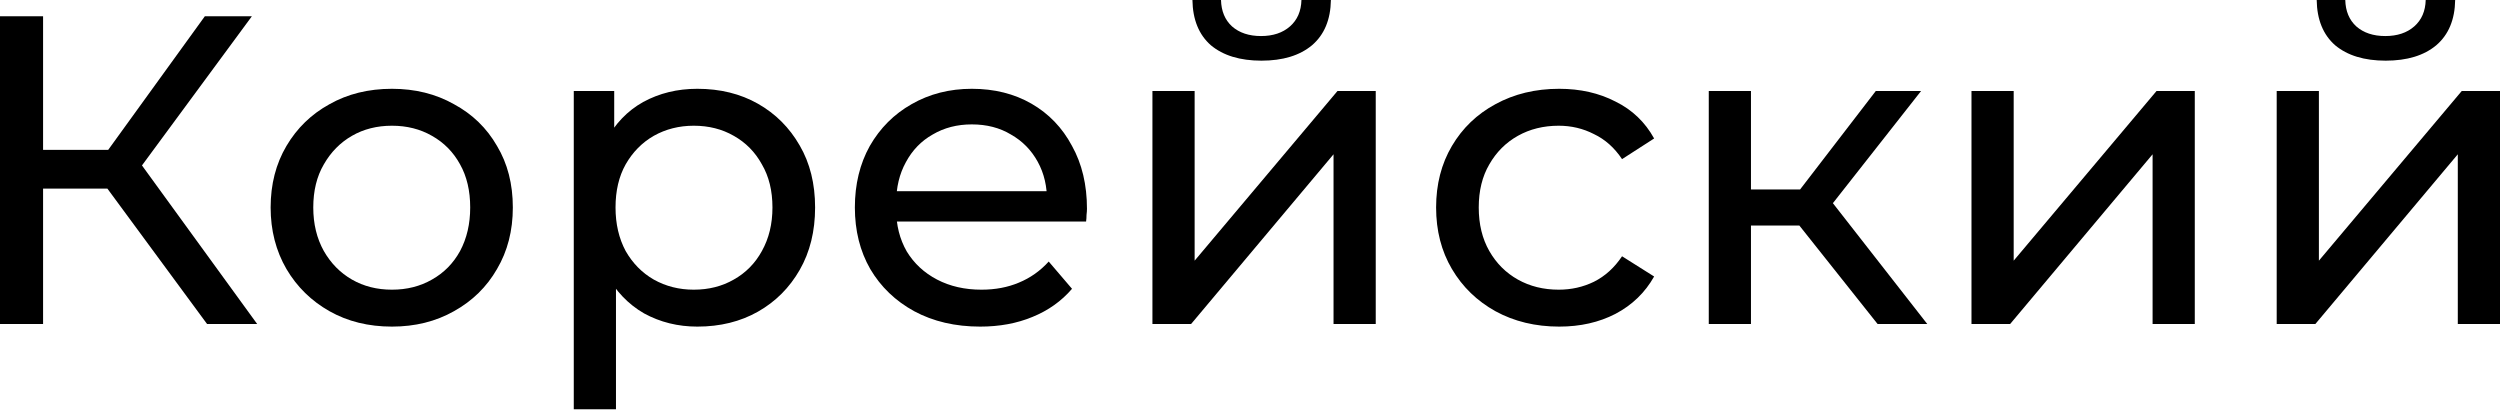
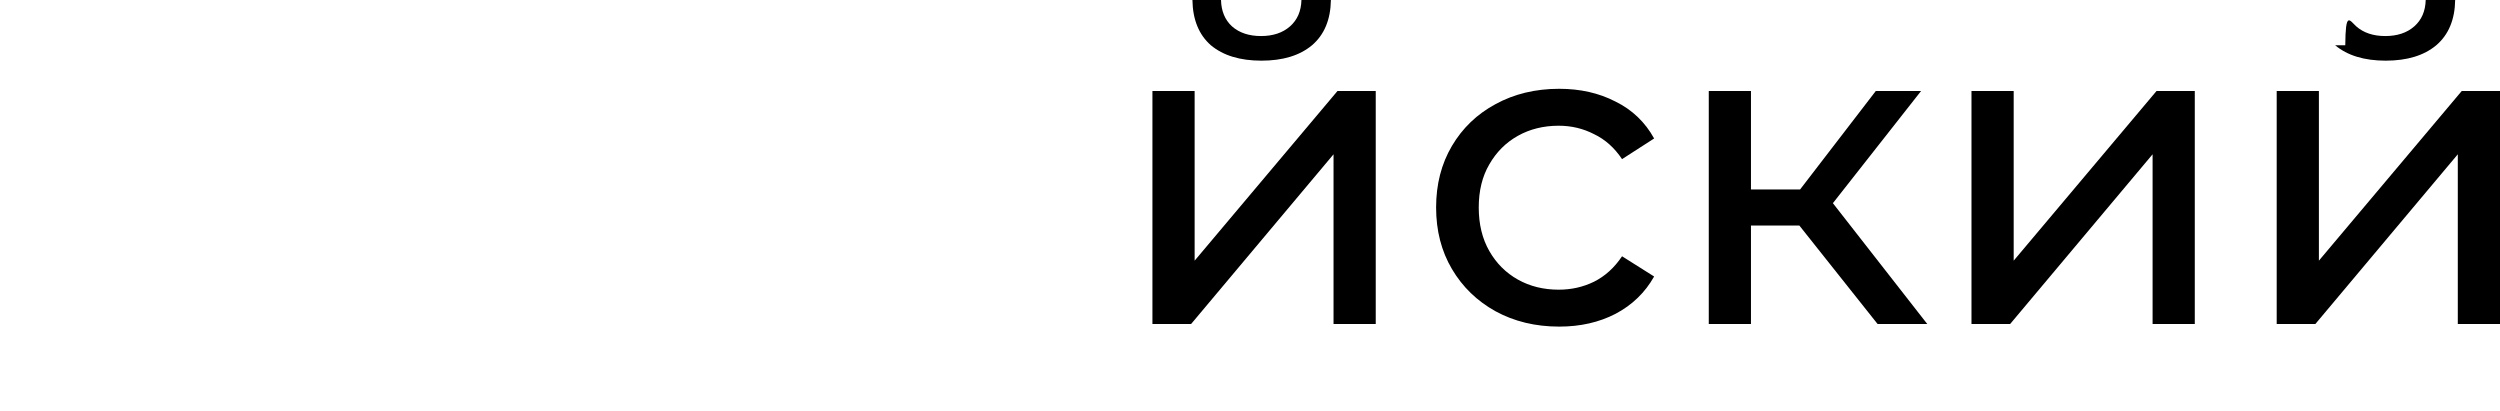
<svg xmlns="http://www.w3.org/2000/svg" width="475" height="78" viewBox="0 0 475 78" fill="none">
-   <path d="M39.338 61.554L18.124 32.739L24.889 28.564L48.859 61.554H39.338ZM0 61.554V3.09H8.185V61.554H0ZM5.679 35.83V28.48H24.638V35.83H5.679ZM25.64 33.241L17.957 32.071L38.92 3.09H47.856L25.64 33.241Z" fill="black" />
-   <path d="M74.471 62.055C70.017 62.055 66.064 61.08 62.611 59.132C59.159 57.183 56.431 54.51 54.426 51.114C52.422 47.662 51.42 43.764 51.42 39.421C51.42 35.022 52.422 31.125 54.426 27.728C56.431 24.332 59.159 21.687 62.611 19.794C66.064 17.845 70.017 16.871 74.471 16.871C78.87 16.871 82.795 17.845 86.247 19.794C89.755 21.687 92.483 24.332 94.432 27.728C96.437 31.069 97.439 34.967 97.439 39.421C97.439 43.82 96.437 47.717 94.432 51.114C92.483 54.51 89.755 57.183 86.247 59.132C82.795 61.08 78.87 62.055 74.471 62.055ZM74.471 55.039C77.311 55.039 79.844 54.399 82.071 53.118C84.354 51.838 86.136 50.028 87.417 47.69C88.697 45.295 89.338 42.539 89.338 39.421C89.338 36.247 88.697 33.519 87.417 31.236C86.136 28.898 84.354 27.088 82.071 25.807C79.844 24.527 77.311 23.887 74.471 23.887C71.631 23.887 69.098 24.527 66.871 25.807C64.644 27.088 62.862 28.898 61.526 31.236C60.189 33.519 59.521 36.247 59.521 39.421C59.521 42.539 60.189 45.295 61.526 47.69C62.862 50.028 64.644 51.838 66.871 53.118C69.098 54.399 71.631 55.039 74.471 55.039Z" fill="black" />
-   <path d="M132.486 62.055C128.811 62.055 125.442 61.22 122.38 59.549C119.373 57.823 116.951 55.29 115.114 51.949C113.332 48.608 112.441 44.432 112.441 39.421C112.441 34.41 113.304 30.234 115.03 26.893C116.812 23.552 119.206 21.047 122.213 19.377C125.275 17.706 128.699 16.871 132.486 16.871C136.829 16.871 140.67 17.817 144.011 19.71C147.352 21.604 149.997 24.248 151.946 27.645C153.894 30.986 154.869 34.911 154.869 39.421C154.869 43.931 153.894 47.884 151.946 51.281C149.997 54.677 147.352 57.322 144.011 59.215C140.67 61.108 136.829 62.055 132.486 62.055ZM109.017 77.756V17.288H116.7V29.232L116.199 39.505L117.035 49.778V77.756H109.017ZM131.817 55.039C134.657 55.039 137.191 54.399 139.418 53.118C141.701 51.838 143.482 50.028 144.763 47.69C146.099 45.295 146.767 42.539 146.767 39.421C146.767 36.247 146.099 33.519 144.763 31.236C143.482 28.898 141.701 27.088 139.418 25.807C137.191 24.527 134.657 23.887 131.817 23.887C129.033 23.887 126.5 24.527 124.217 25.807C121.99 27.088 120.208 28.898 118.872 31.236C117.591 33.519 116.951 36.247 116.951 39.421C116.951 42.539 117.591 45.295 118.872 47.69C120.208 50.028 121.99 51.838 124.217 53.118C126.5 54.399 129.033 55.039 131.817 55.039Z" fill="black" />
-   <path d="M186.228 62.055C181.496 62.055 177.32 61.08 173.7 59.132C170.137 57.183 167.353 54.51 165.348 51.114C163.4 47.717 162.425 43.82 162.425 39.421C162.425 35.022 163.372 31.125 165.265 27.728C167.214 24.332 169.859 21.687 173.199 19.794C176.596 17.845 180.41 16.871 184.641 16.871C188.929 16.871 192.715 17.817 196 19.71C199.285 21.604 201.846 24.276 203.684 27.728C205.577 31.125 206.523 35.106 206.523 39.672C206.523 40.006 206.496 40.395 206.44 40.841C206.44 41.286 206.412 41.704 206.356 42.094H168.689V36.331H202.18L198.923 38.335C198.979 35.496 198.394 32.962 197.169 30.735C195.944 28.508 194.246 26.782 192.075 25.557C189.959 24.276 187.481 23.636 184.641 23.636C181.857 23.636 179.38 24.276 177.208 25.557C175.037 26.782 173.338 28.536 172.114 30.819C170.889 33.046 170.276 35.607 170.276 38.502V39.839C170.276 42.79 170.944 45.434 172.281 47.773C173.673 50.056 175.593 51.838 178.043 53.118C180.493 54.399 183.305 55.039 186.479 55.039C189.096 55.039 191.462 54.594 193.578 53.703C195.749 52.812 197.643 51.476 199.257 49.694L203.684 54.872C201.679 57.211 199.174 58.992 196.167 60.217C193.216 61.442 189.903 62.055 186.228 62.055Z" fill="black" />
  <path d="M218.962 61.554V17.288H226.98V49.527L254.124 17.288H261.39V61.554H253.372V29.315L226.312 61.554H218.962ZM239.675 11.526C235.61 11.526 232.409 10.551 230.07 8.602C227.787 6.598 226.618 3.731 226.562 0H231.991C232.047 2.116 232.743 3.786 234.079 5.011C235.471 6.236 237.308 6.849 239.591 6.849C241.874 6.849 243.711 6.236 245.103 5.011C246.495 3.786 247.219 2.116 247.275 0H252.871C252.815 3.731 251.618 6.598 249.279 8.602C246.941 10.551 243.739 11.526 239.675 11.526Z" fill="black" />
  <path d="M296.245 62.055C291.735 62.055 287.698 61.08 284.135 59.132C280.627 57.183 277.871 54.51 275.867 51.114C273.862 47.717 272.86 43.82 272.86 39.421C272.86 35.022 273.862 31.125 275.867 27.728C277.871 24.332 280.627 21.687 284.135 19.794C287.698 17.845 291.735 16.871 296.245 16.871C300.254 16.871 303.818 17.678 306.936 19.293C310.109 20.852 312.559 23.191 314.285 26.309L308.189 30.234C306.741 28.062 304.959 26.476 302.843 25.473C300.783 24.416 298.556 23.887 296.162 23.887C293.266 23.887 290.677 24.527 288.394 25.807C286.112 27.088 284.302 28.898 282.966 31.236C281.629 33.519 280.961 36.247 280.961 39.421C280.961 42.595 281.629 45.351 282.966 47.69C284.302 50.028 286.112 51.838 288.394 53.118C290.677 54.399 293.266 55.039 296.162 55.039C298.556 55.039 300.783 54.538 302.843 53.536C304.959 52.478 306.741 50.863 308.189 48.692L314.285 52.534C312.559 55.596 310.109 57.962 306.936 59.633C303.818 61.247 300.254 62.055 296.245 62.055Z" fill="black" />
  <path d="M356.737 61.554L339.616 40.006L346.214 35.997L366.175 61.554H356.737ZM324.666 61.554V17.288H332.684V61.554H324.666ZM330.262 42.845V35.997H344.878V42.845H330.262ZM346.882 40.34L339.449 39.338L356.403 17.288H365.006L346.882 40.34Z" fill="black" />
  <path d="M374.582 61.554V17.288H382.6V49.527L409.743 17.288H417.009V61.554H408.992V29.315L381.931 61.554H374.582Z" fill="black" />
-   <path d="M432.572 61.554V17.288H440.59V49.527L467.734 17.288H475V61.554H466.982V29.315L439.922 61.554H432.572ZM453.285 11.526C449.22 11.526 446.019 10.551 443.68 8.602C441.397 6.598 440.228 3.731 440.172 0H445.601C445.657 2.116 446.353 3.786 447.689 5.011C449.081 6.236 450.918 6.849 453.201 6.849C455.484 6.849 457.322 6.236 458.714 5.011C460.106 3.786 460.829 2.116 460.885 0H466.481C466.425 3.731 465.228 6.598 462.89 8.602C460.551 10.551 457.349 11.526 453.285 11.526Z" fill="black" />
+   <path d="M432.572 61.554V17.288H440.59V49.527L467.734 17.288H475V61.554H466.982V29.315L439.922 61.554H432.572ZM453.285 11.526C449.22 11.526 446.019 10.551 443.68 8.602H445.601C445.657 2.116 446.353 3.786 447.689 5.011C449.081 6.236 450.918 6.849 453.201 6.849C455.484 6.849 457.322 6.236 458.714 5.011C460.106 3.786 460.829 2.116 460.885 0H466.481C466.425 3.731 465.228 6.598 462.89 8.602C460.551 10.551 457.349 11.526 453.285 11.526Z" fill="black" />
</svg>